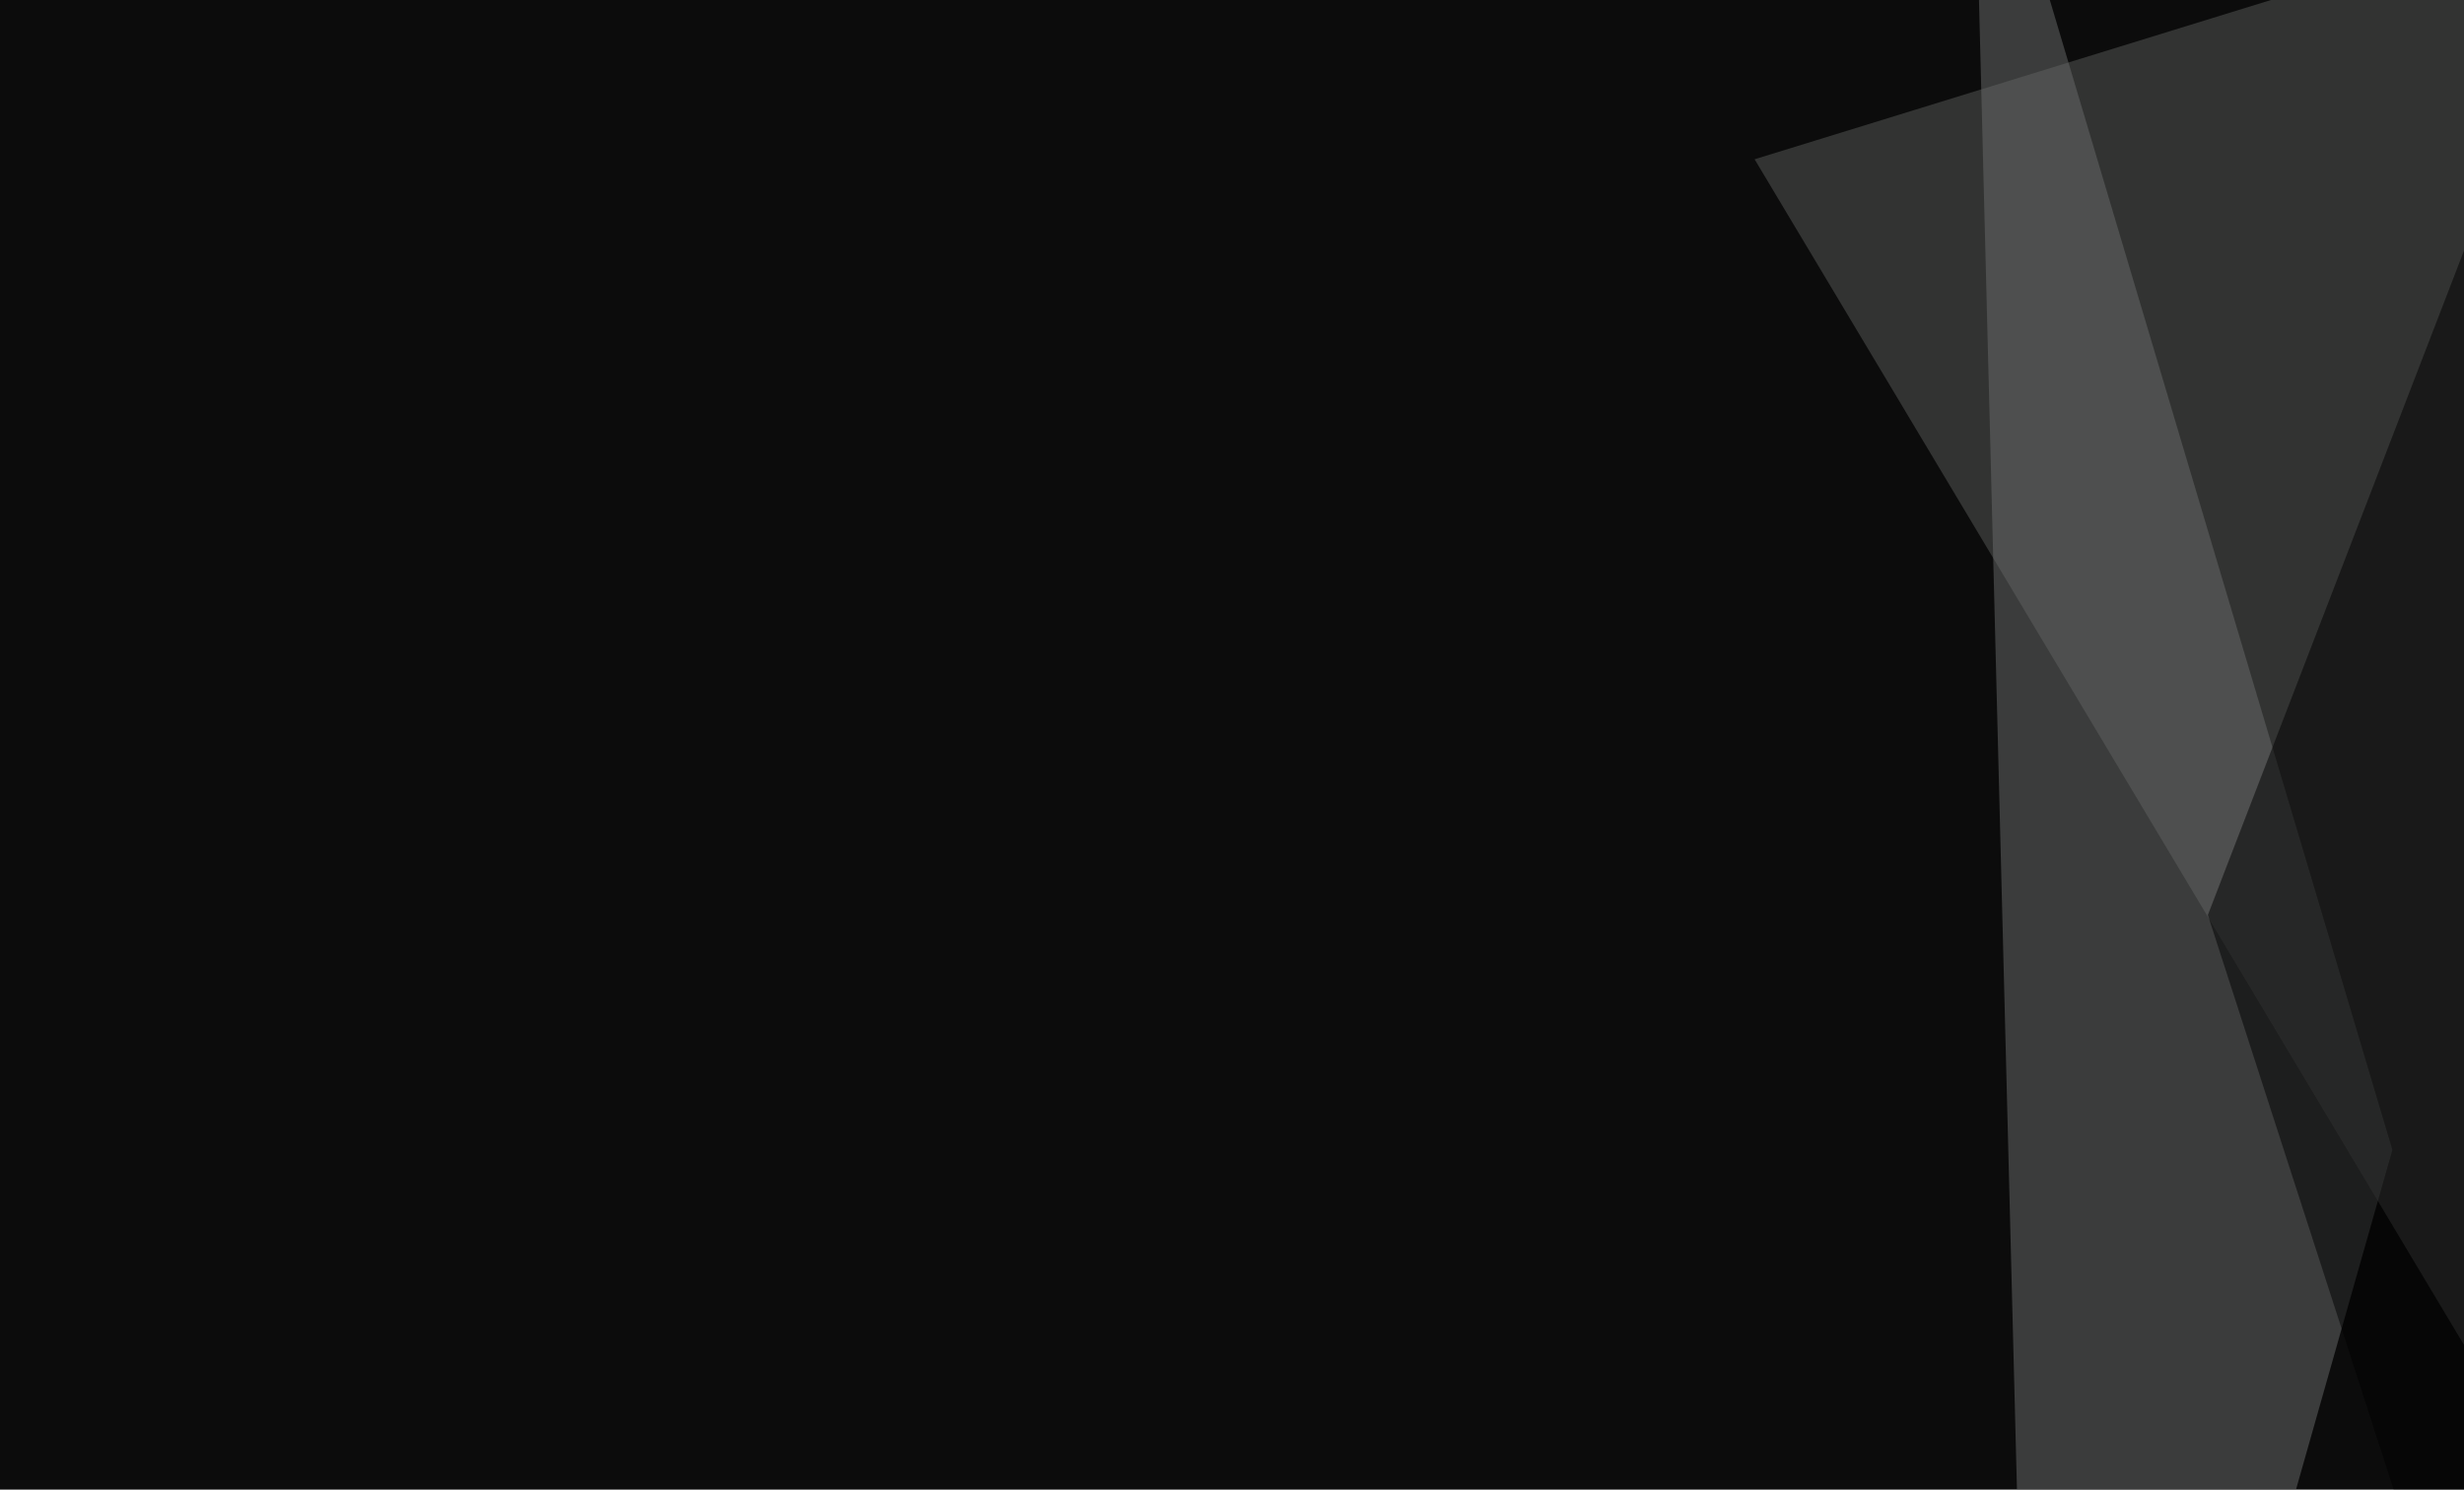
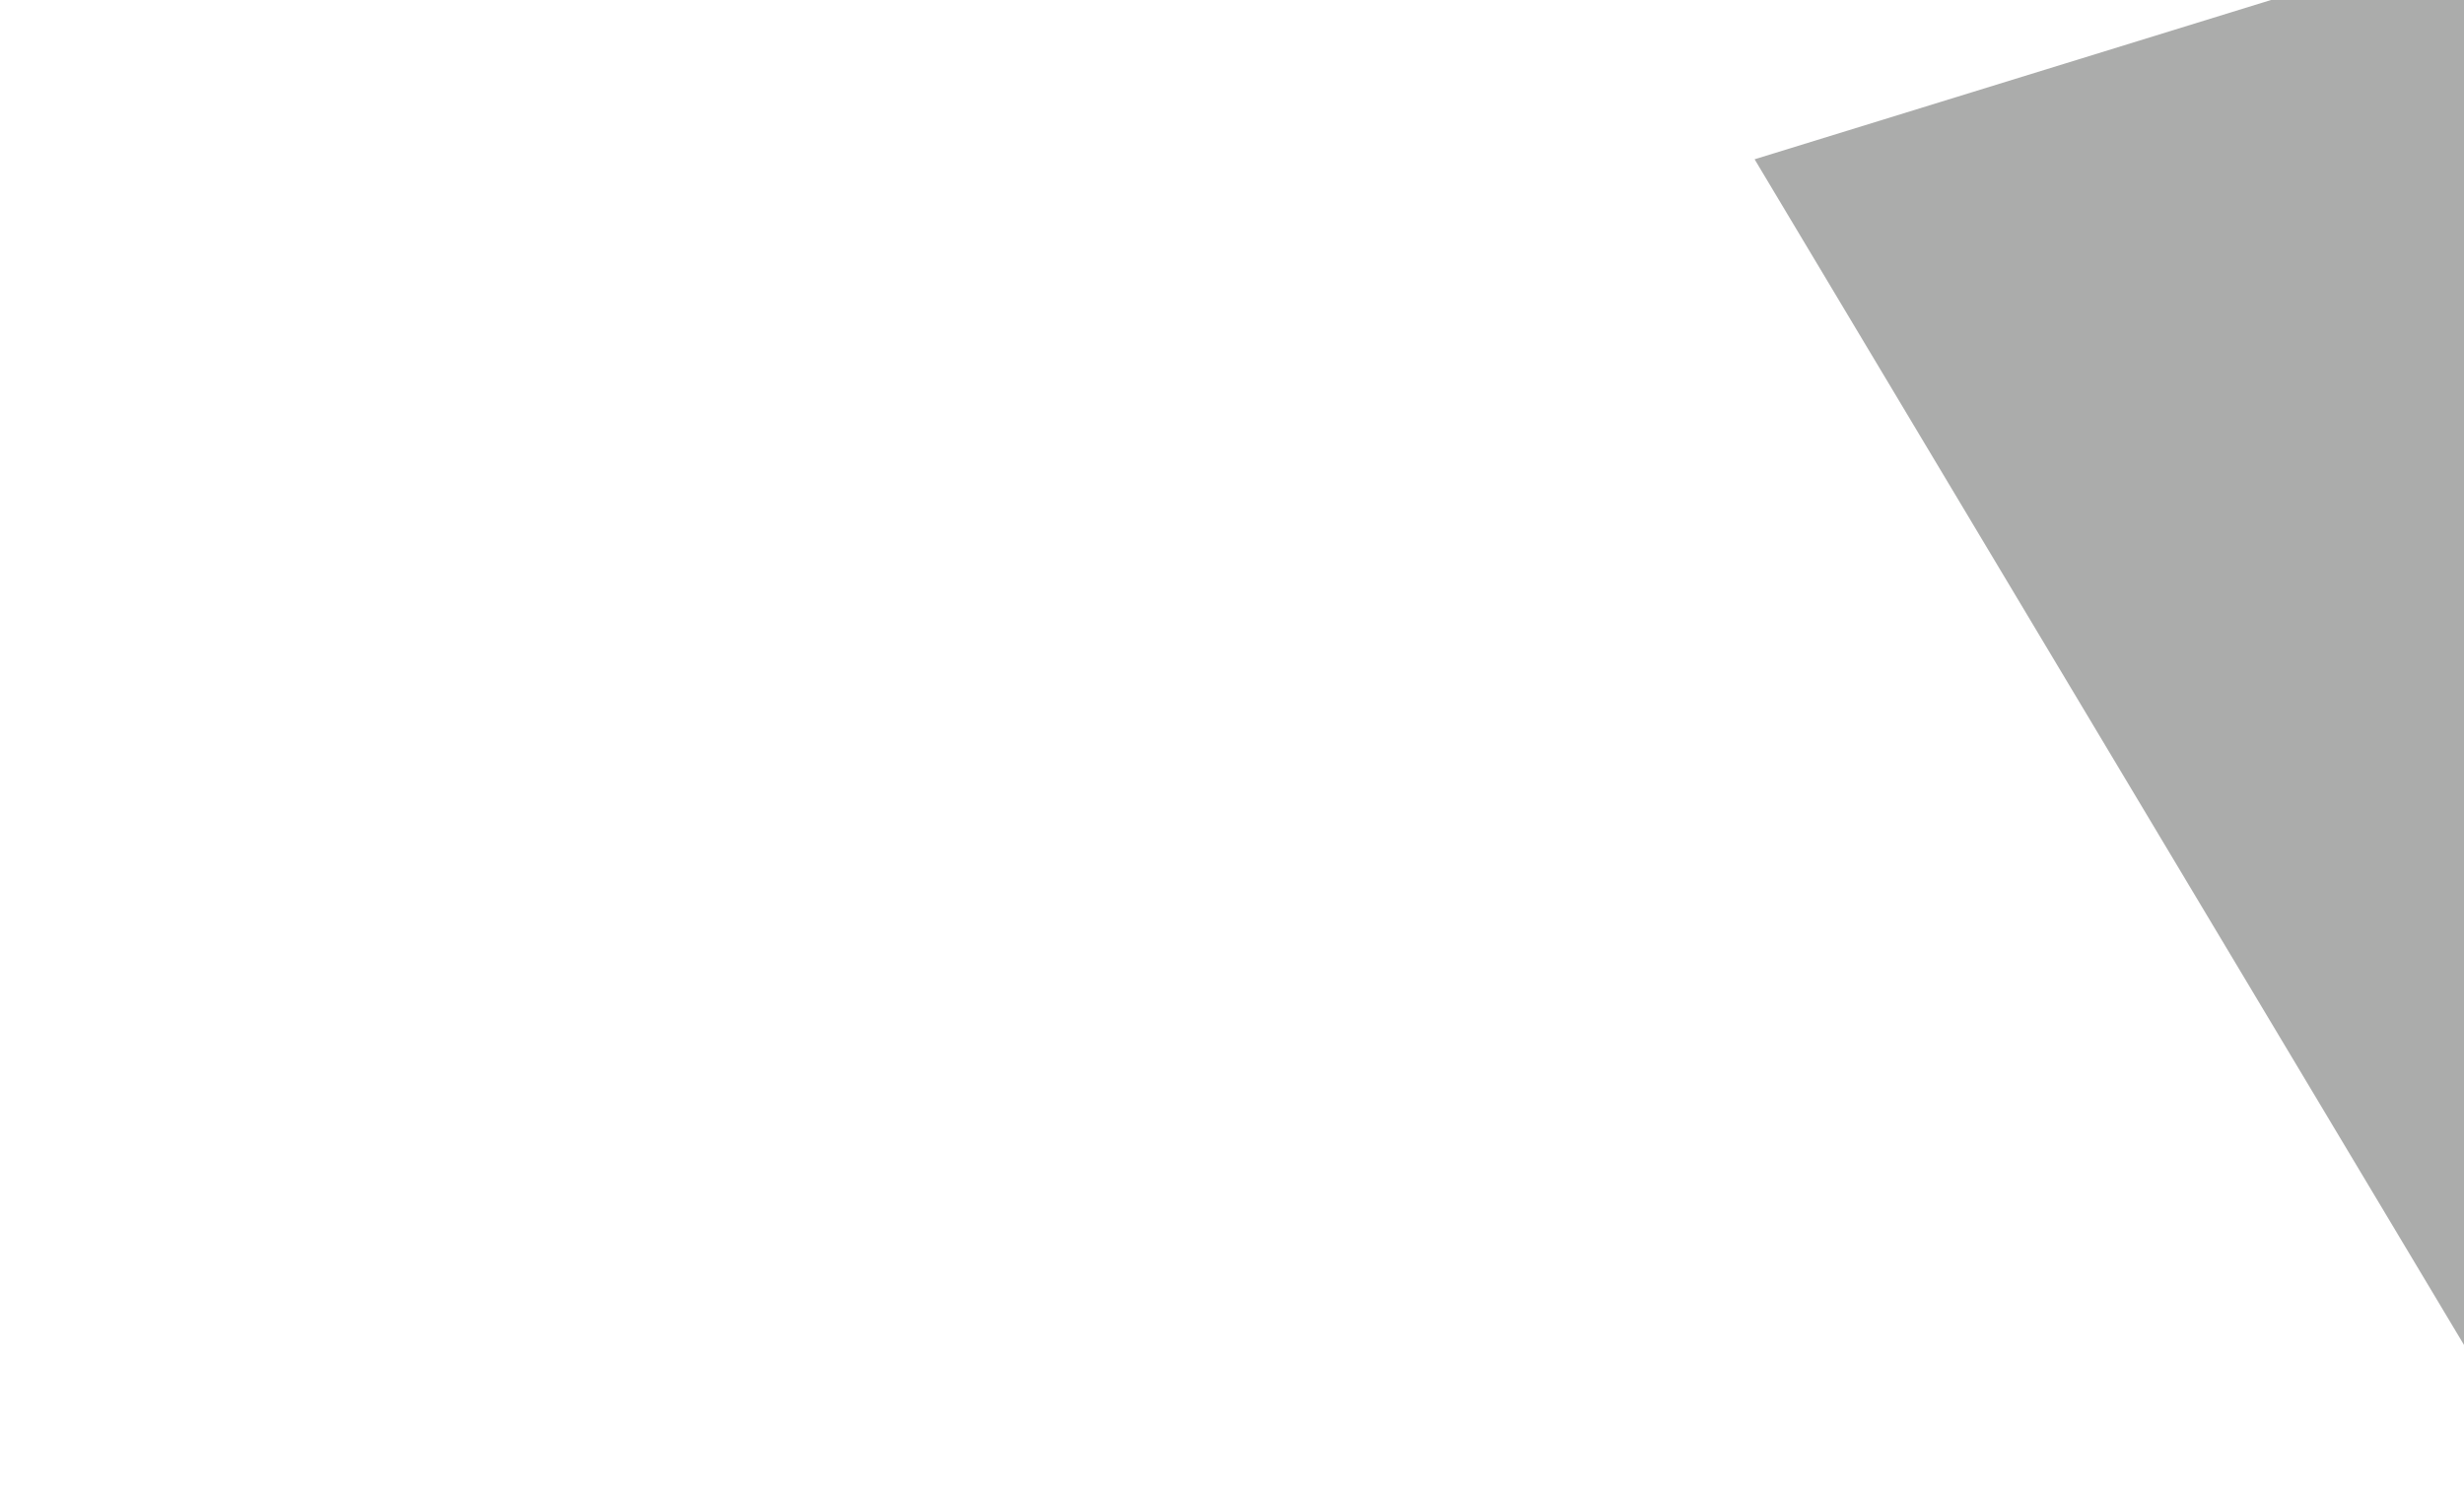
<svg xmlns="http://www.w3.org/2000/svg" width="430" height="260">
  <filter id="a">
    <feGaussianBlur stdDeviation="55" />
  </filter>
-   <rect width="100%" height="100%" fill="#0c0c0c" />
  <g filter="url(#a)">
    <g fill-opacity=".5">
      <path fill="#595b59" d="M528.8 399.9l14.7-445.3-237.3 73.2z" />
-       <path fill="#6b6d6c" d="M344.2-45.4L356 417.5l61.5-216.8z" />
-       <path d="M385.3 159.7l96.6 298.8-17.5-504z" />
-       <path fill="#8f8d86" d="M499.5 189l52.7-149.4-73.2-85z" />
+       <path fill="#8f8d86" d="M499.5 189l52.7-149.4-73.2-85" />
    </g>
  </g>
</svg>